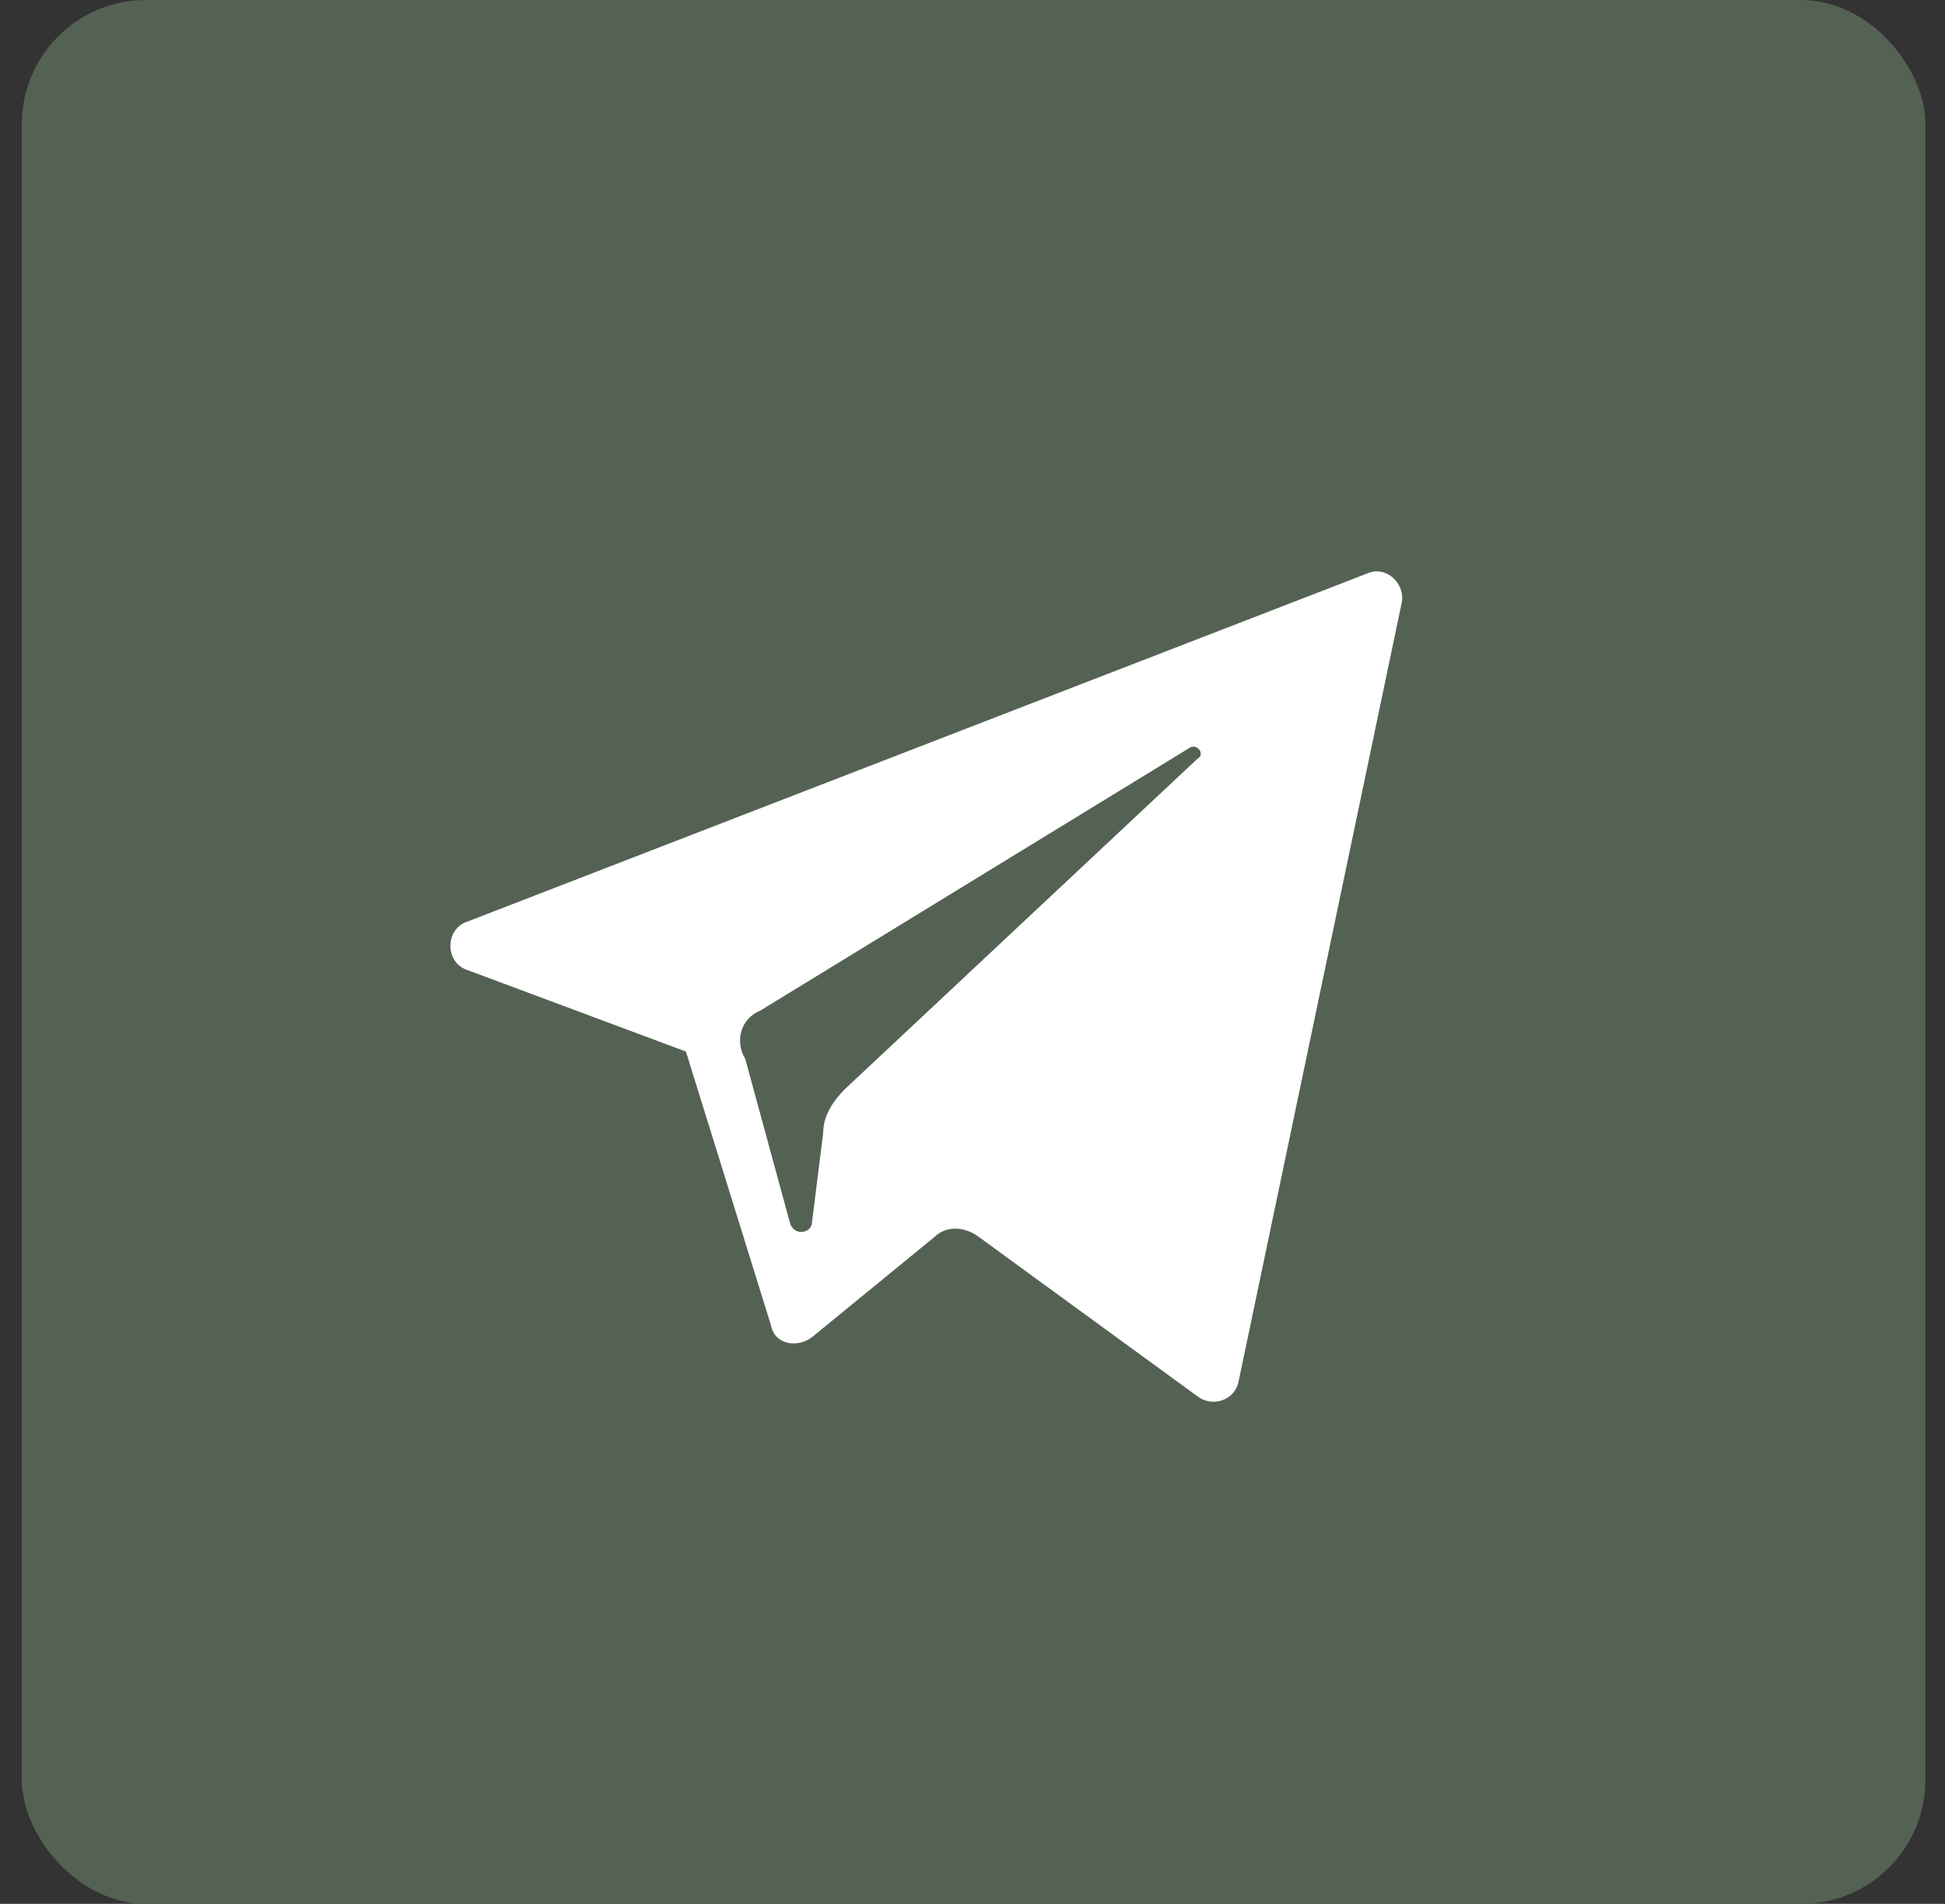
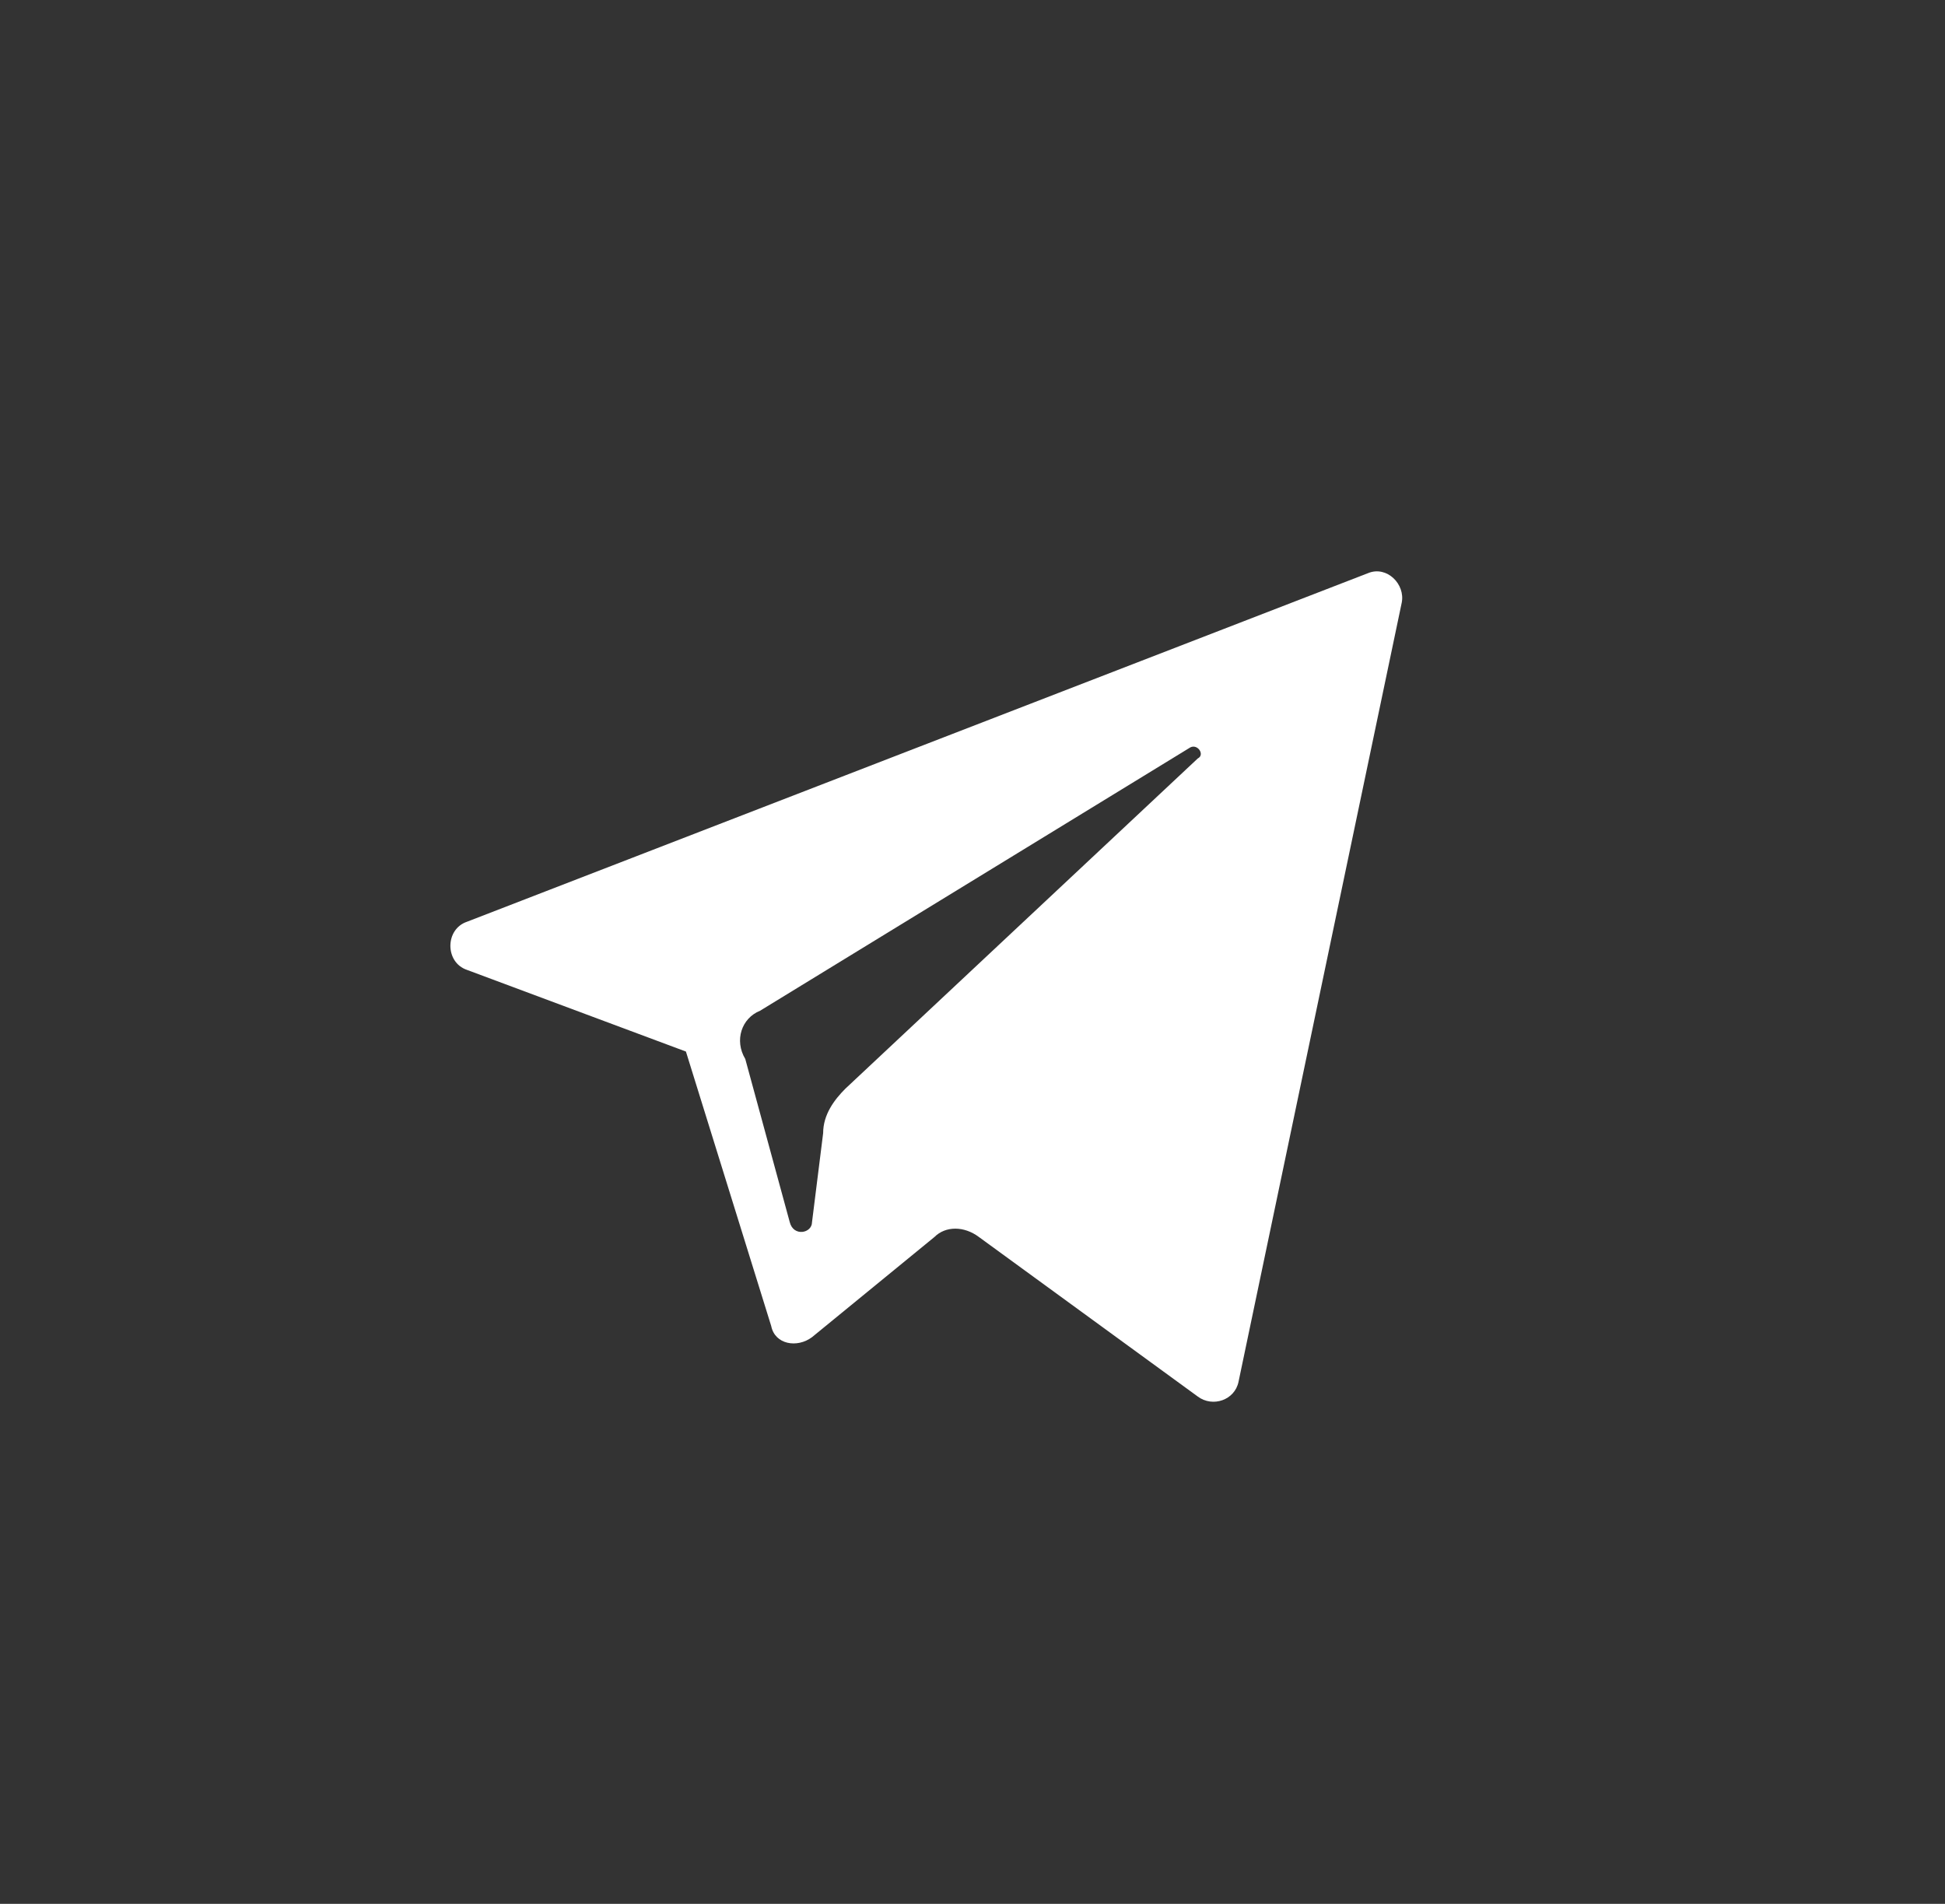
<svg xmlns="http://www.w3.org/2000/svg" width="47" height="46" viewBox="0 0 47 46" fill="none">
  <rect x="0" y="0" width="47" height="46" fill="#333333" stroke="none" />
-   <rect x="0.527" width="46" height="46" rx="3" fill="#546253" />
  <path d="M11.287 23.435L16.575 25.407L18.636 32.039C18.726 32.487 19.264 32.577 19.622 32.308L22.58 29.888C22.849 29.619 23.297 29.619 23.655 29.888L28.943 33.742C29.302 34.011 29.839 33.831 29.929 33.383L33.872 14.562C33.962 14.114 33.514 13.666 33.066 13.845L11.287 22.27C10.749 22.449 10.749 23.256 11.287 23.435ZM18.367 24.421L28.764 18.058C28.943 17.968 29.122 18.237 28.943 18.326L20.429 26.303C20.16 26.572 19.891 26.93 19.891 27.378L19.622 29.529C19.622 29.798 19.174 29.888 19.084 29.529L18.009 25.586C17.74 25.138 17.919 24.6 18.367 24.421Z" fill="white" />
</svg>